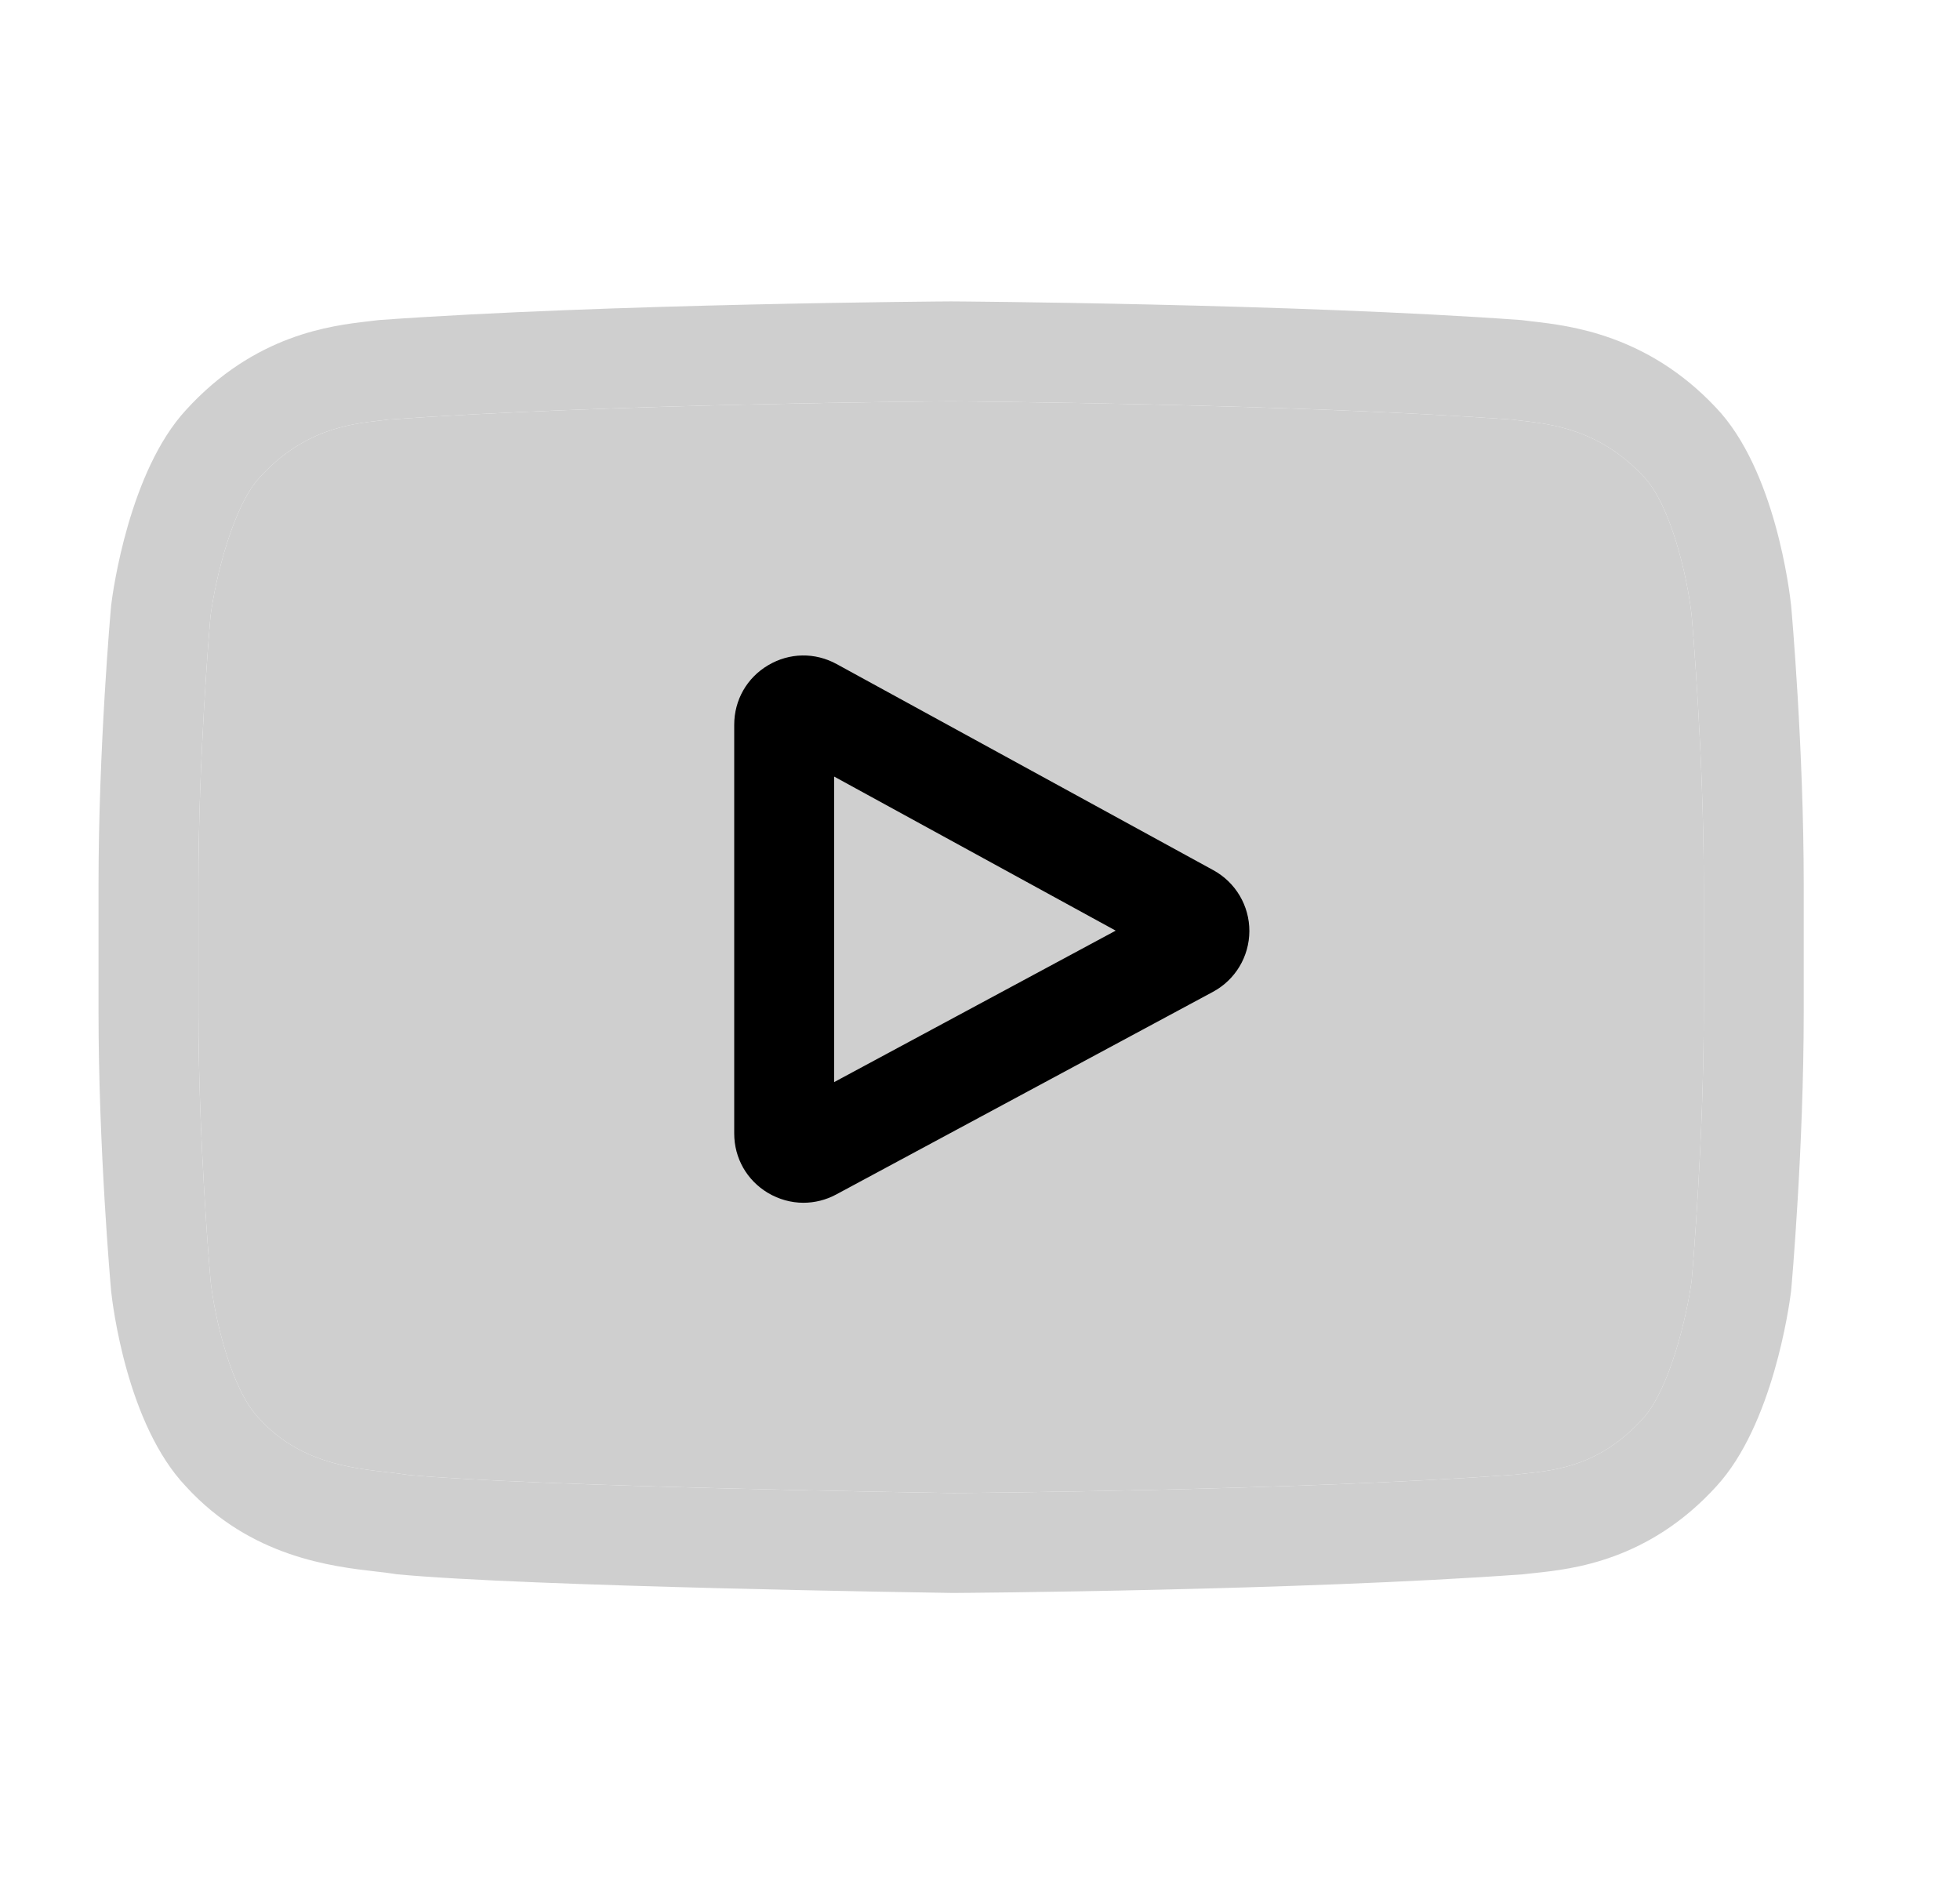
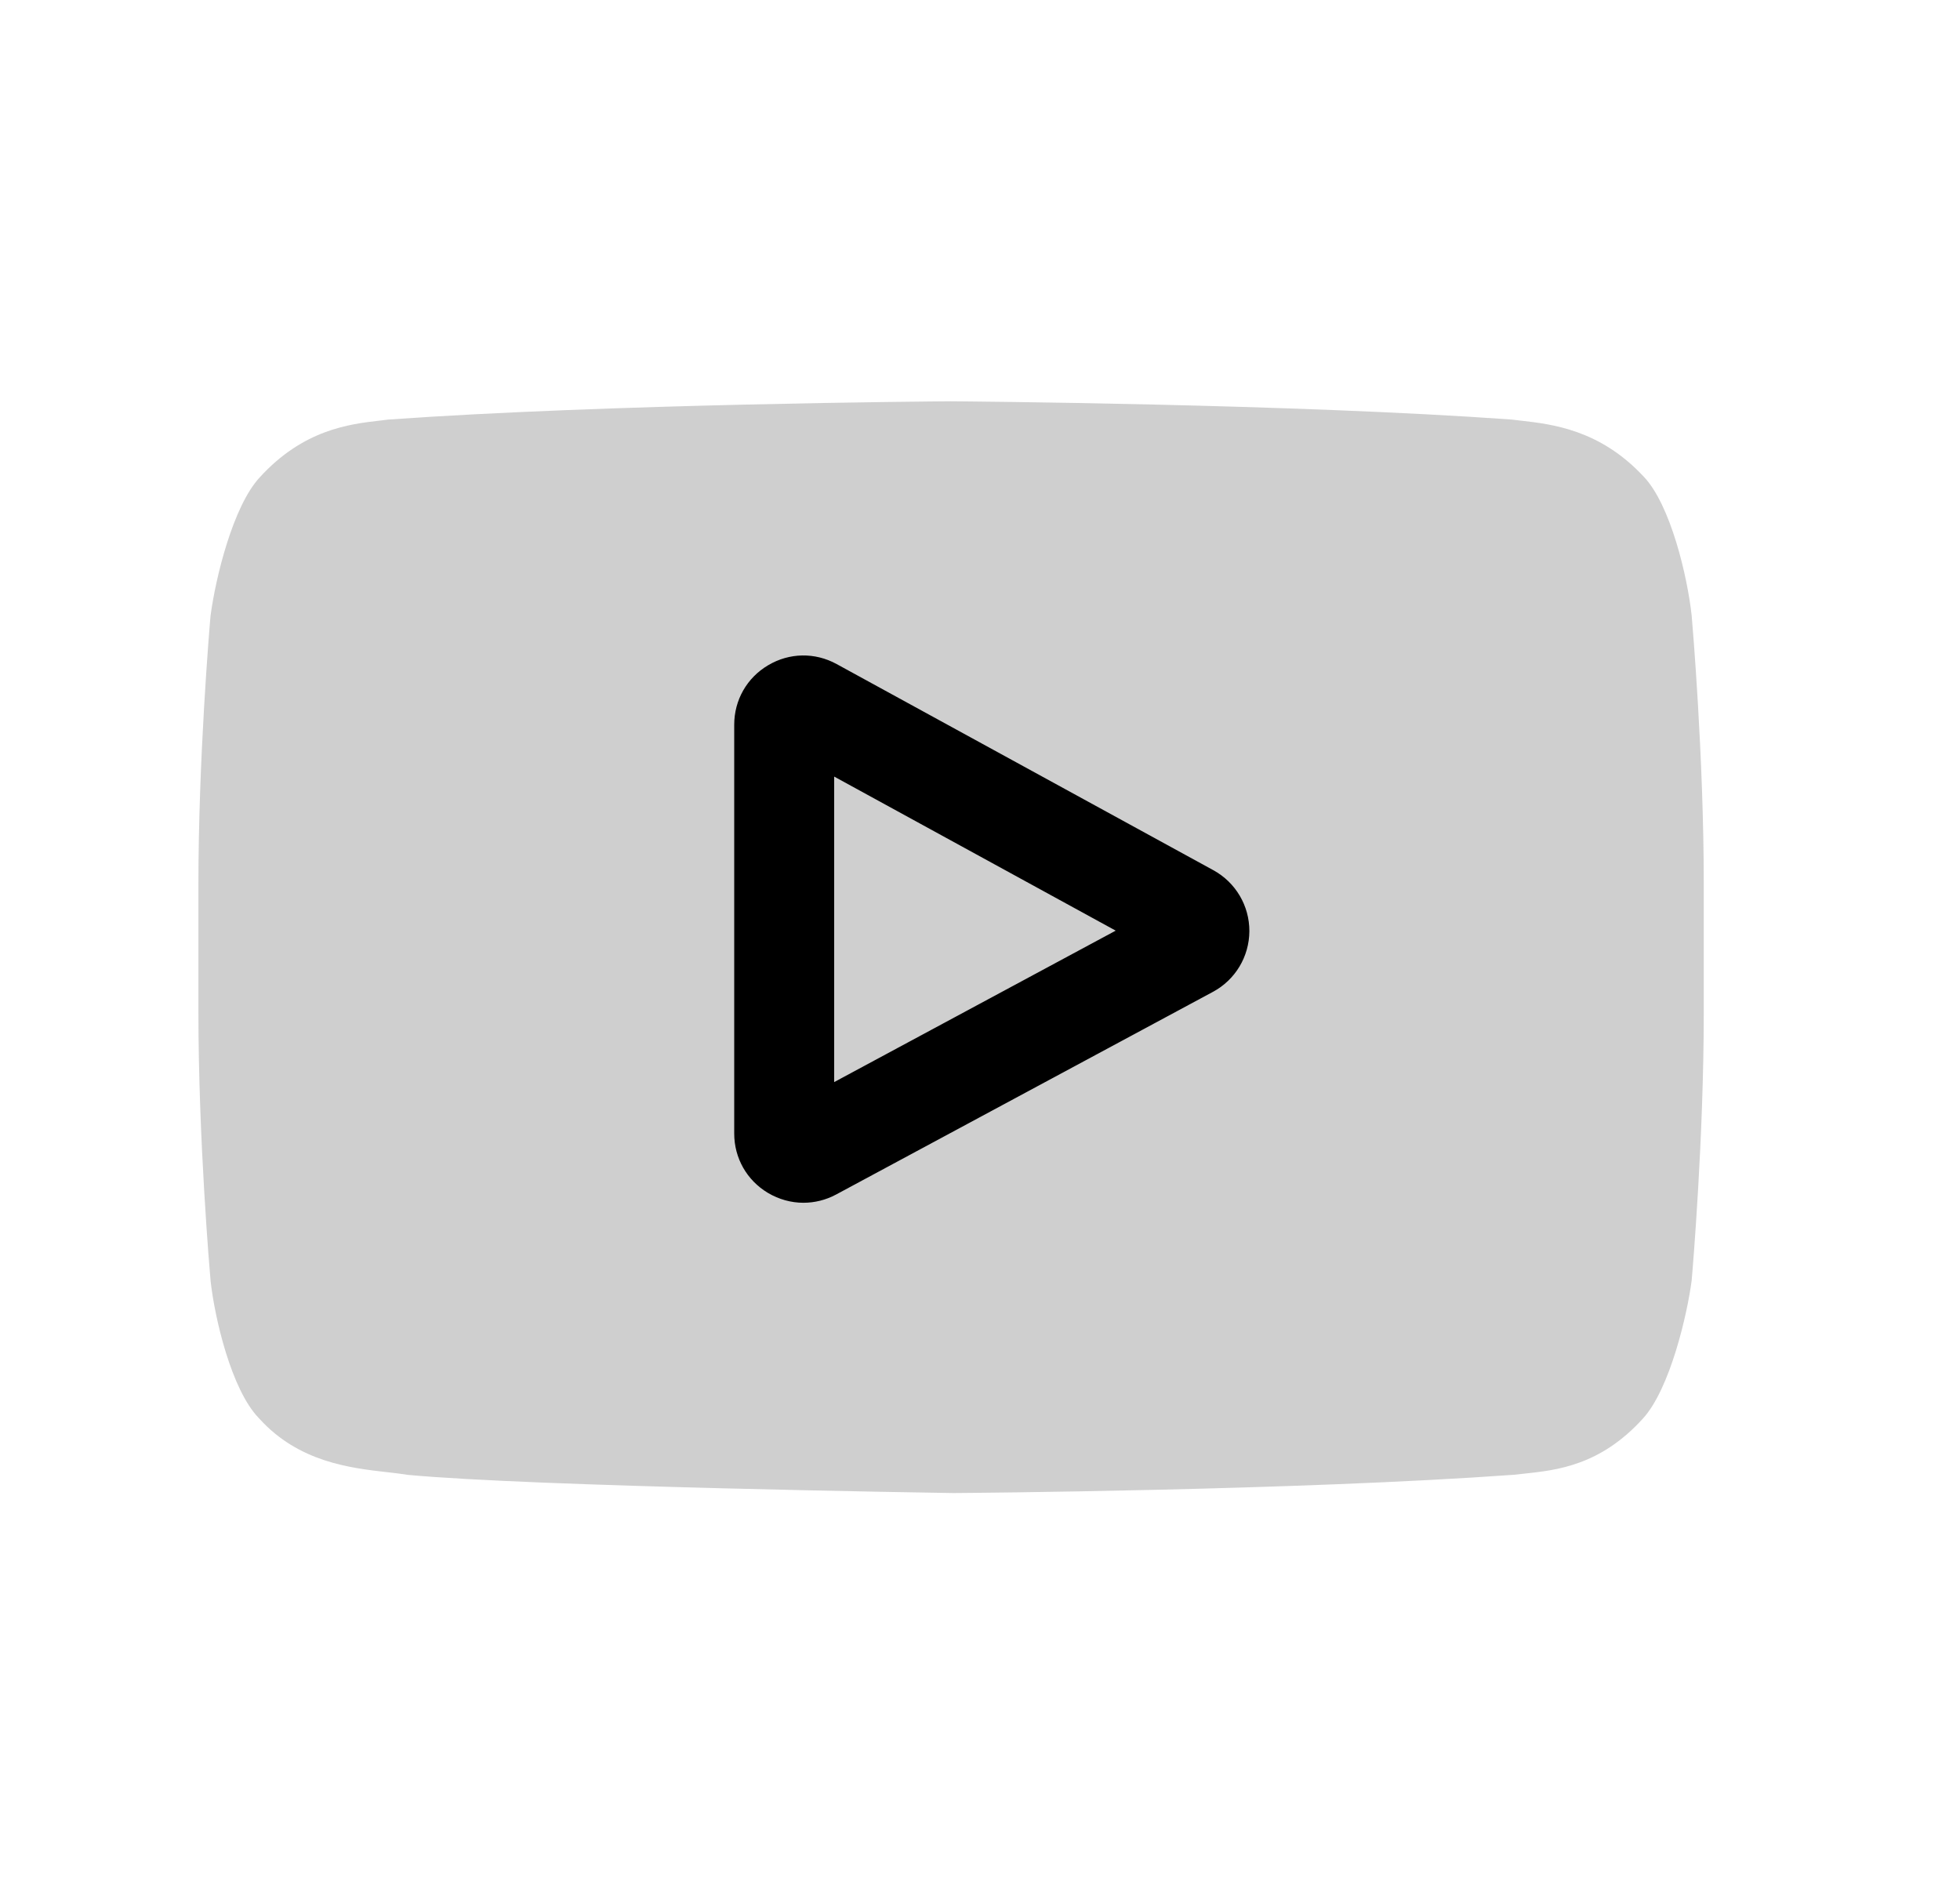
<svg xmlns="http://www.w3.org/2000/svg" width="30" height="29" viewBox="0 0 30 29" fill="none">
-   <path d="M27.416 9.279L27.415 9.267C27.392 9.057 27.172 7.188 26.264 6.238C25.214 5.12 24.024 4.984 23.451 4.919C23.404 4.913 23.36 4.908 23.322 4.903L23.276 4.898C19.826 4.648 14.614 4.613 14.562 4.613L14.558 4.613L14.553 4.613C14.501 4.613 9.29 4.648 5.809 4.898L5.763 4.903C5.726 4.908 5.685 4.913 5.64 4.918C5.074 4.983 3.897 5.119 2.844 6.278C1.979 7.218 1.728 9.046 1.703 9.252L1.7 9.279C1.692 9.366 1.508 11.447 1.508 13.536V15.489C1.508 17.579 1.692 19.66 1.7 19.747L1.701 19.761C1.723 19.967 1.943 21.802 2.847 22.752C3.835 23.833 5.083 23.976 5.754 24.053C5.861 24.065 5.952 24.075 6.014 24.086L6.075 24.095C8.067 24.284 14.313 24.377 14.578 24.381L14.586 24.381L14.594 24.381C14.646 24.381 19.857 24.347 23.307 24.096L23.353 24.091C23.397 24.085 23.446 24.08 23.499 24.075C24.062 24.015 25.233 23.891 26.272 22.748C27.137 21.808 27.387 19.979 27.413 19.774L27.416 19.747C27.424 19.66 27.608 17.579 27.608 15.489V13.536C27.608 11.447 27.424 9.366 27.416 9.279ZM26.078 15.489C26.078 17.423 25.909 19.415 25.893 19.597C25.828 20.101 25.565 21.258 25.143 21.716C24.493 22.431 23.826 22.502 23.338 22.554C23.279 22.56 23.224 22.566 23.175 22.572C19.838 22.813 14.824 22.85 14.593 22.852C14.334 22.848 8.179 22.754 6.247 22.574C6.148 22.558 6.041 22.546 5.928 22.533C5.357 22.468 4.574 22.378 3.972 21.716L3.958 21.701C3.544 21.27 3.288 20.188 3.223 19.603C3.211 19.465 3.037 17.45 3.037 15.489V13.536C3.037 11.605 3.206 9.616 3.222 9.429C3.3 8.836 3.568 7.749 3.972 7.31C4.642 6.573 5.349 6.491 5.816 6.437C5.819 6.437 5.823 6.436 5.827 6.436C5.867 6.431 5.905 6.427 5.94 6.422C9.292 6.182 14.276 6.144 14.551 6.142C14.554 6.142 14.556 6.142 14.558 6.142C14.739 6.144 19.787 6.18 23.143 6.422C23.184 6.427 23.228 6.433 23.275 6.438L23.278 6.438C23.758 6.493 24.485 6.576 25.151 7.287L25.157 7.293C25.571 7.725 25.828 8.826 25.893 9.422C25.904 9.552 26.078 11.571 26.078 13.536V15.489Z" fill="#CFCFCF" />
  <path d="M26.078 15.489C26.078 17.423 25.909 19.415 25.893 19.597C25.828 20.101 25.565 21.258 25.143 21.716C24.493 22.431 23.826 22.502 23.338 22.554C23.279 22.56 23.224 22.566 23.175 22.572C19.838 22.813 14.824 22.85 14.593 22.852C14.334 22.848 8.179 22.754 6.247 22.574C6.148 22.558 6.041 22.546 5.928 22.533C5.357 22.468 4.574 22.378 3.972 21.716L3.958 21.701C3.544 21.27 3.288 20.188 3.223 19.603C3.211 19.465 3.037 17.45 3.037 15.489V13.536C3.037 11.605 3.206 9.616 3.222 9.429C3.3 8.836 3.568 7.749 3.972 7.31C4.642 6.573 5.349 6.491 5.816 6.437L5.827 6.436C5.867 6.431 5.905 6.427 5.94 6.422C9.292 6.182 14.276 6.144 14.551 6.142L14.558 6.142C14.739 6.144 19.787 6.18 23.143 6.422C23.184 6.427 23.228 6.433 23.275 6.438L23.278 6.438C23.758 6.493 24.485 6.576 25.151 7.287L25.157 7.293C25.571 7.725 25.828 8.826 25.893 9.422C25.904 9.552 26.078 11.571 26.078 13.536V15.489Z" fill="#CFCFCF" />
  <path d="M18.572 13.319L12.806 10.164C12.474 9.982 12.082 9.989 11.757 10.182C11.432 10.374 11.238 10.715 11.238 11.093V17.349C11.238 17.725 11.431 18.065 11.754 18.258C11.923 18.358 12.11 18.409 12.297 18.409C12.469 18.409 12.641 18.367 12.799 18.282L18.565 15.181C18.908 14.997 19.121 14.641 19.123 14.252C19.124 13.863 18.913 13.506 18.572 13.319ZM12.768 16.562V11.886L17.077 14.244L12.768 16.562Z" fill="black" />
</svg>